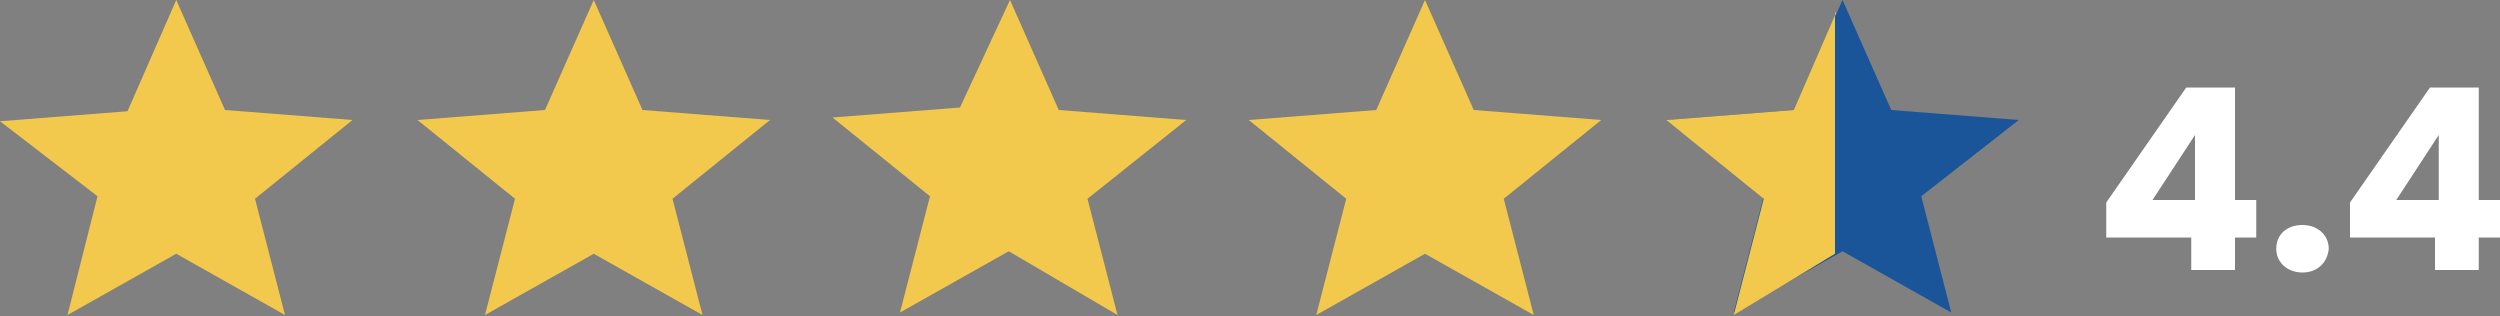
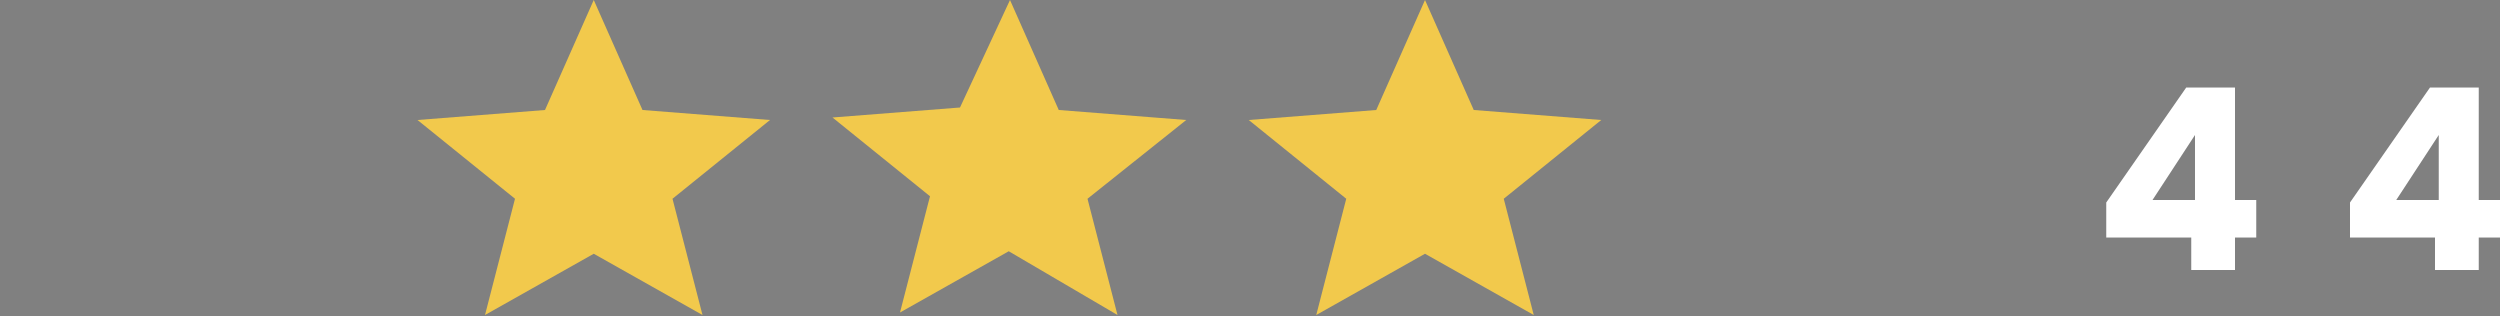
<svg xmlns="http://www.w3.org/2000/svg" version="1.1" id="Layer_1" x="0px" y="0px" viewBox="0 0 200 25.3" style="enable-background:new 0 0 200 25.3;" xml:space="preserve">
  <rect x="0" y="0" width="200" height="25.3" fill="#808080" stroke="none" />
  <style type="text/css"> .st0{fill:#F2C94C;} .st1{fill:#1A5499;} .st2{fill-rule:evenodd;clip-rule:evenodd;fill:#F2C94C;} .st3{fill:#FFFFFF;} </style>
  <g>
-     <path class="st0" d="M14.1,0L18,8.8l10.2,0.8l-7.8,6.3l2.4,9.3l-8.7-4.9l-8.7,4.9l2.4-9.5L0,9.7l10.2-0.8L14.1,0z" />
    <path class="st0" d="M47.5,0l3.9,8.8l10.2,0.8l-7.8,6.3l2.4,9.3l-8.7-4.9l-8.7,4.9l2.4-9.3l-7.8-6.3l10.2-0.8L47.5,0z" />
    <path class="st0" d="M80.8,0l3.9,8.8l10.2,0.8L87,15.9l2.4,9.3l-8.7-5.1l-8.7,4.9l2.4-9.3l-7.8-6.3l10.2-0.8L80.8,0z" />
    <path class="st0" d="M114,0l3.9,8.8l10.2,0.8l-7.8,6.3l2.4,9.3l-8.7-4.9l-8.7,4.9l2.4-9.3l-7.8-6.3l10.2-0.8L114,0z" />
-     <path class="st1" d="M147.4,0l3.9,8.8l10.2,0.8l-7.8,6.1l2.4,9.3l-8.7-4.9l-8.7,4.9l2.4-9.3l-7.8-6.1l10.2-0.8L147.4,0z" />
-     <path class="st2" d="M146.9,1l-3.4,7.8l-10.2,0.8l7.8,6.3l-2.4,9.3l8.1-4.9V1z" />
    <g>
      <path class="st3" d="M175.3,19h-6.8v-2.8l6.4-9.2h3.9v9h1.7v3h-1.7v2.6h-3.5V19z M175.6,16v-5.2l-3.4,5.2H175.6z" />
-       <path class="st3" d="M184.2,21.8c-1.2,0-2.1-0.8-2.1-1.9c0-1.1,0.8-1.9,2.1-1.9c1.2,0,2.1,0.8,2.1,1.9 C186.2,21,185.4,21.8,184.2,21.8z" />
      <path class="st3" d="M194.9,19H188v-2.8l6.4-9.2h3.9v9h1.7v3h-1.7v2.6h-3.5V19z M195.1,16v-5.2l-3.4,5.2H195.1z" />
    </g>
  </g>
</svg>